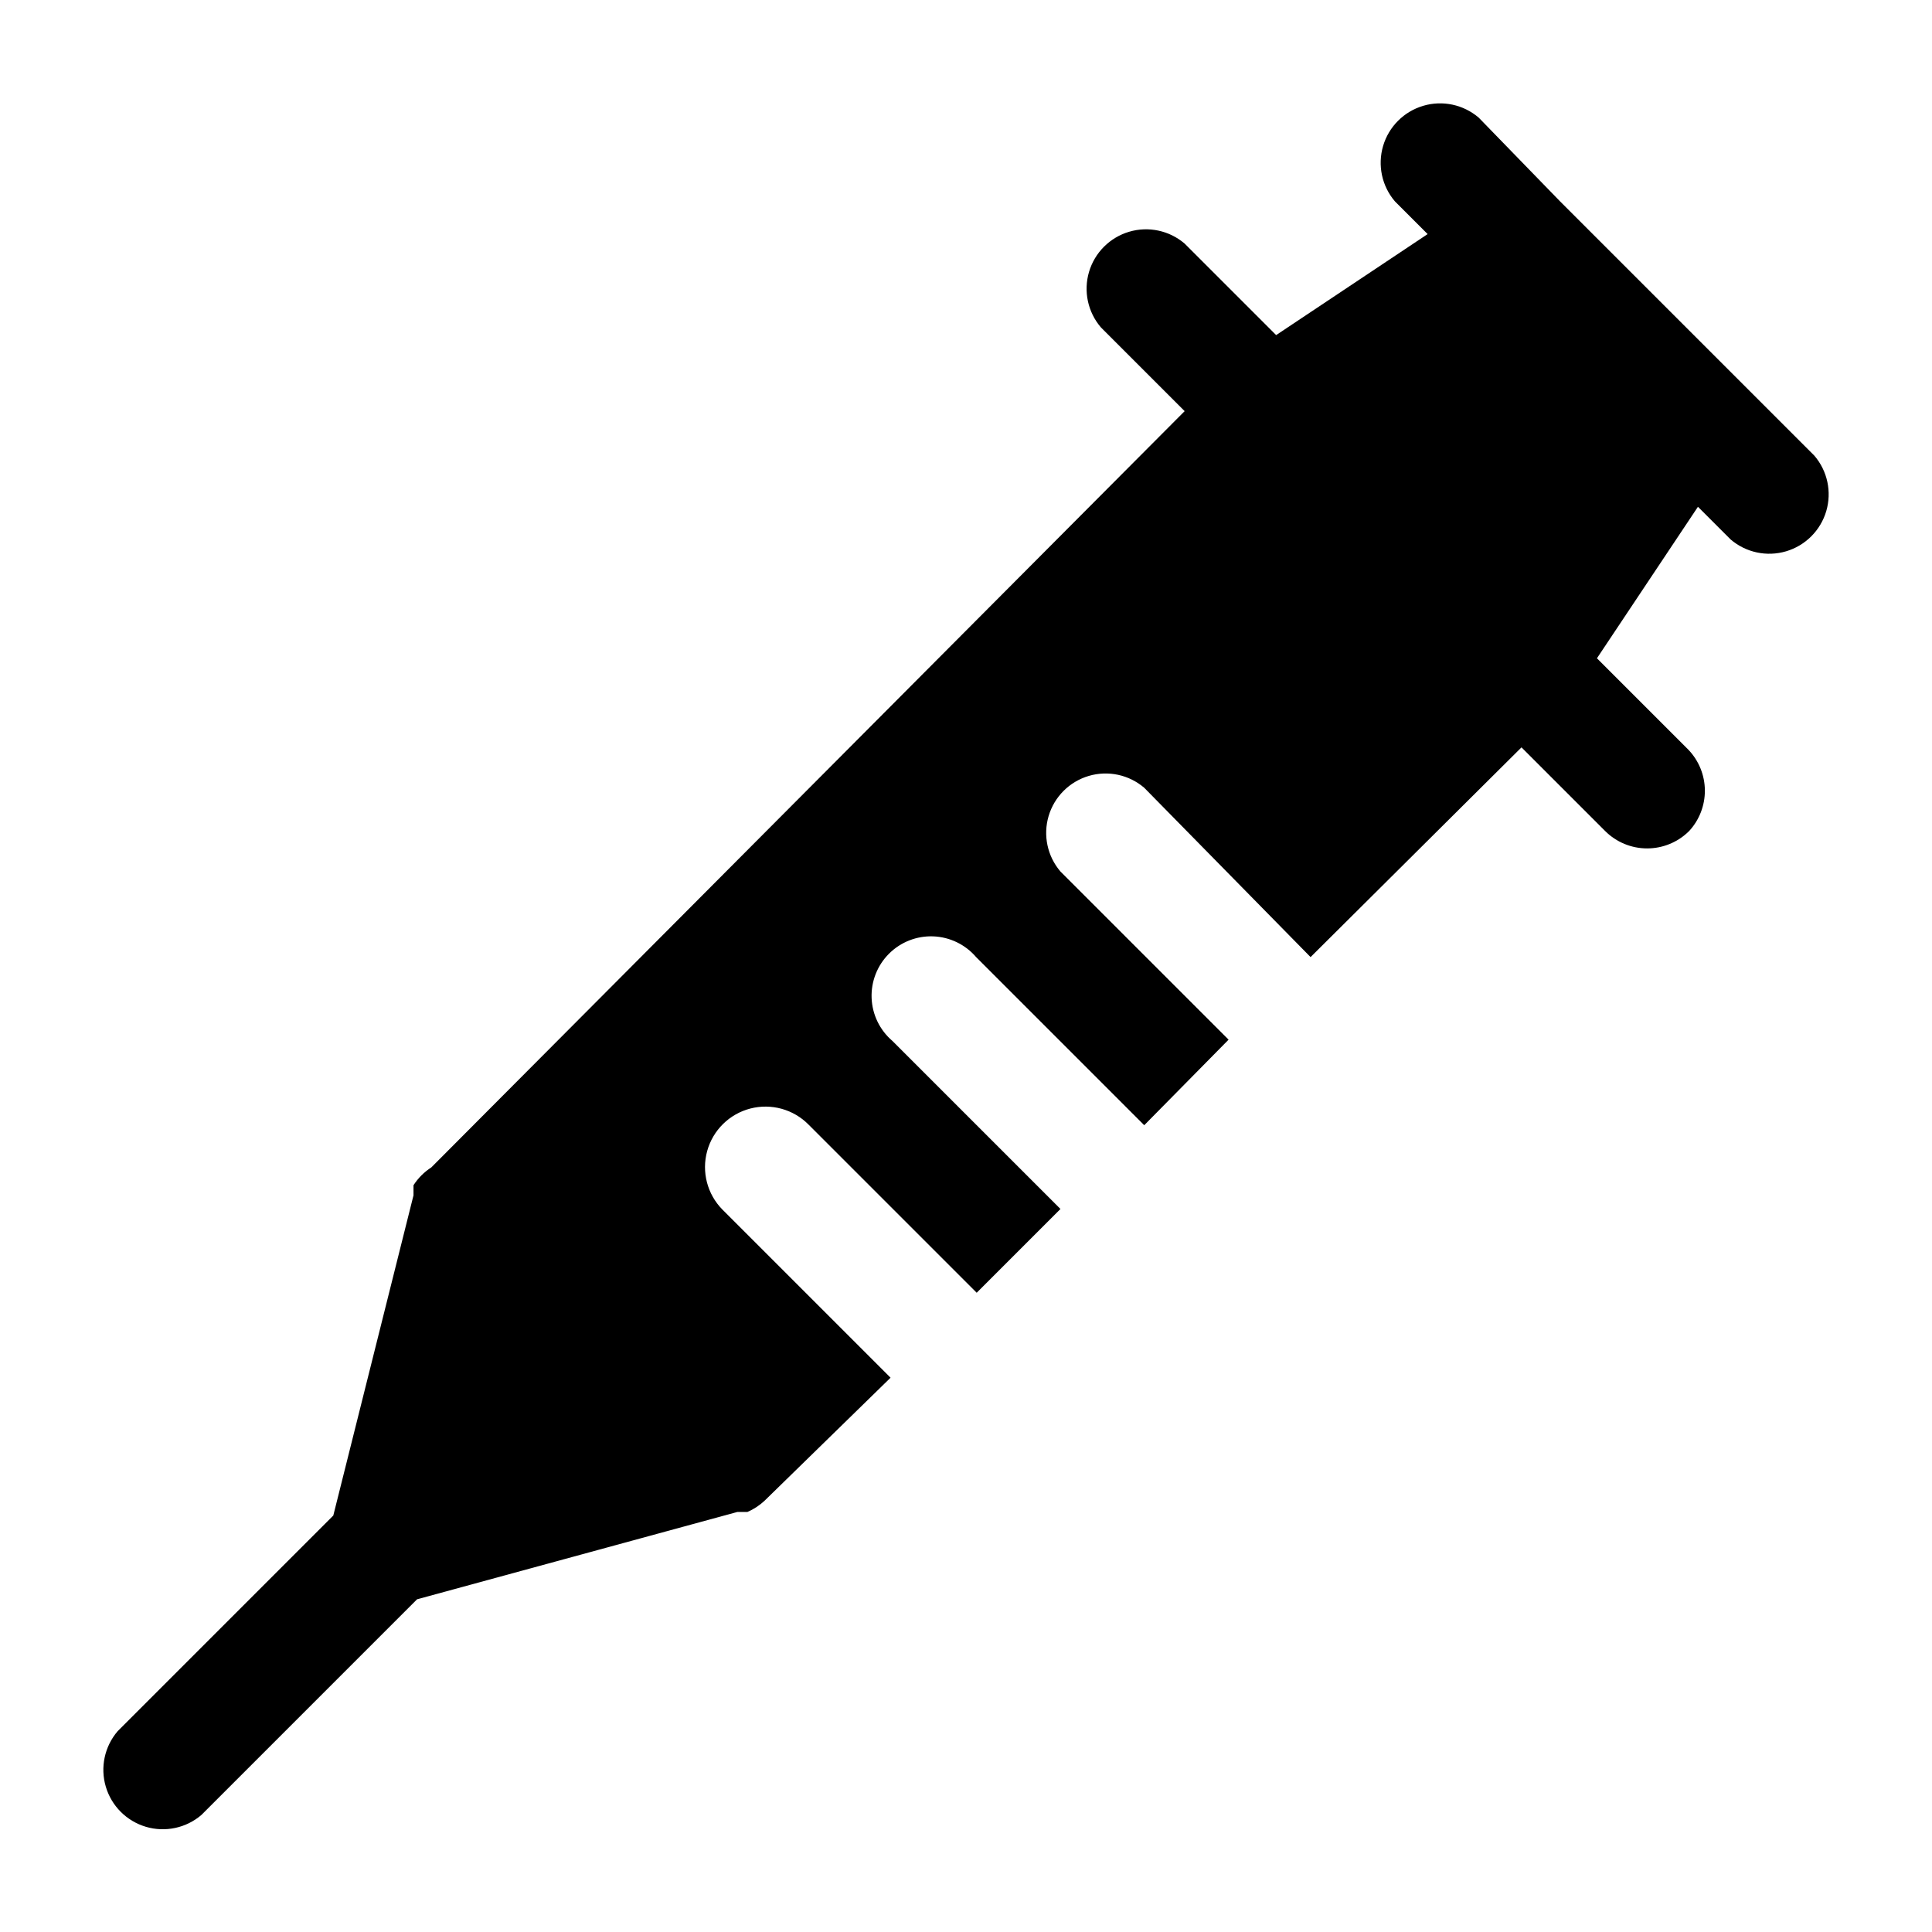
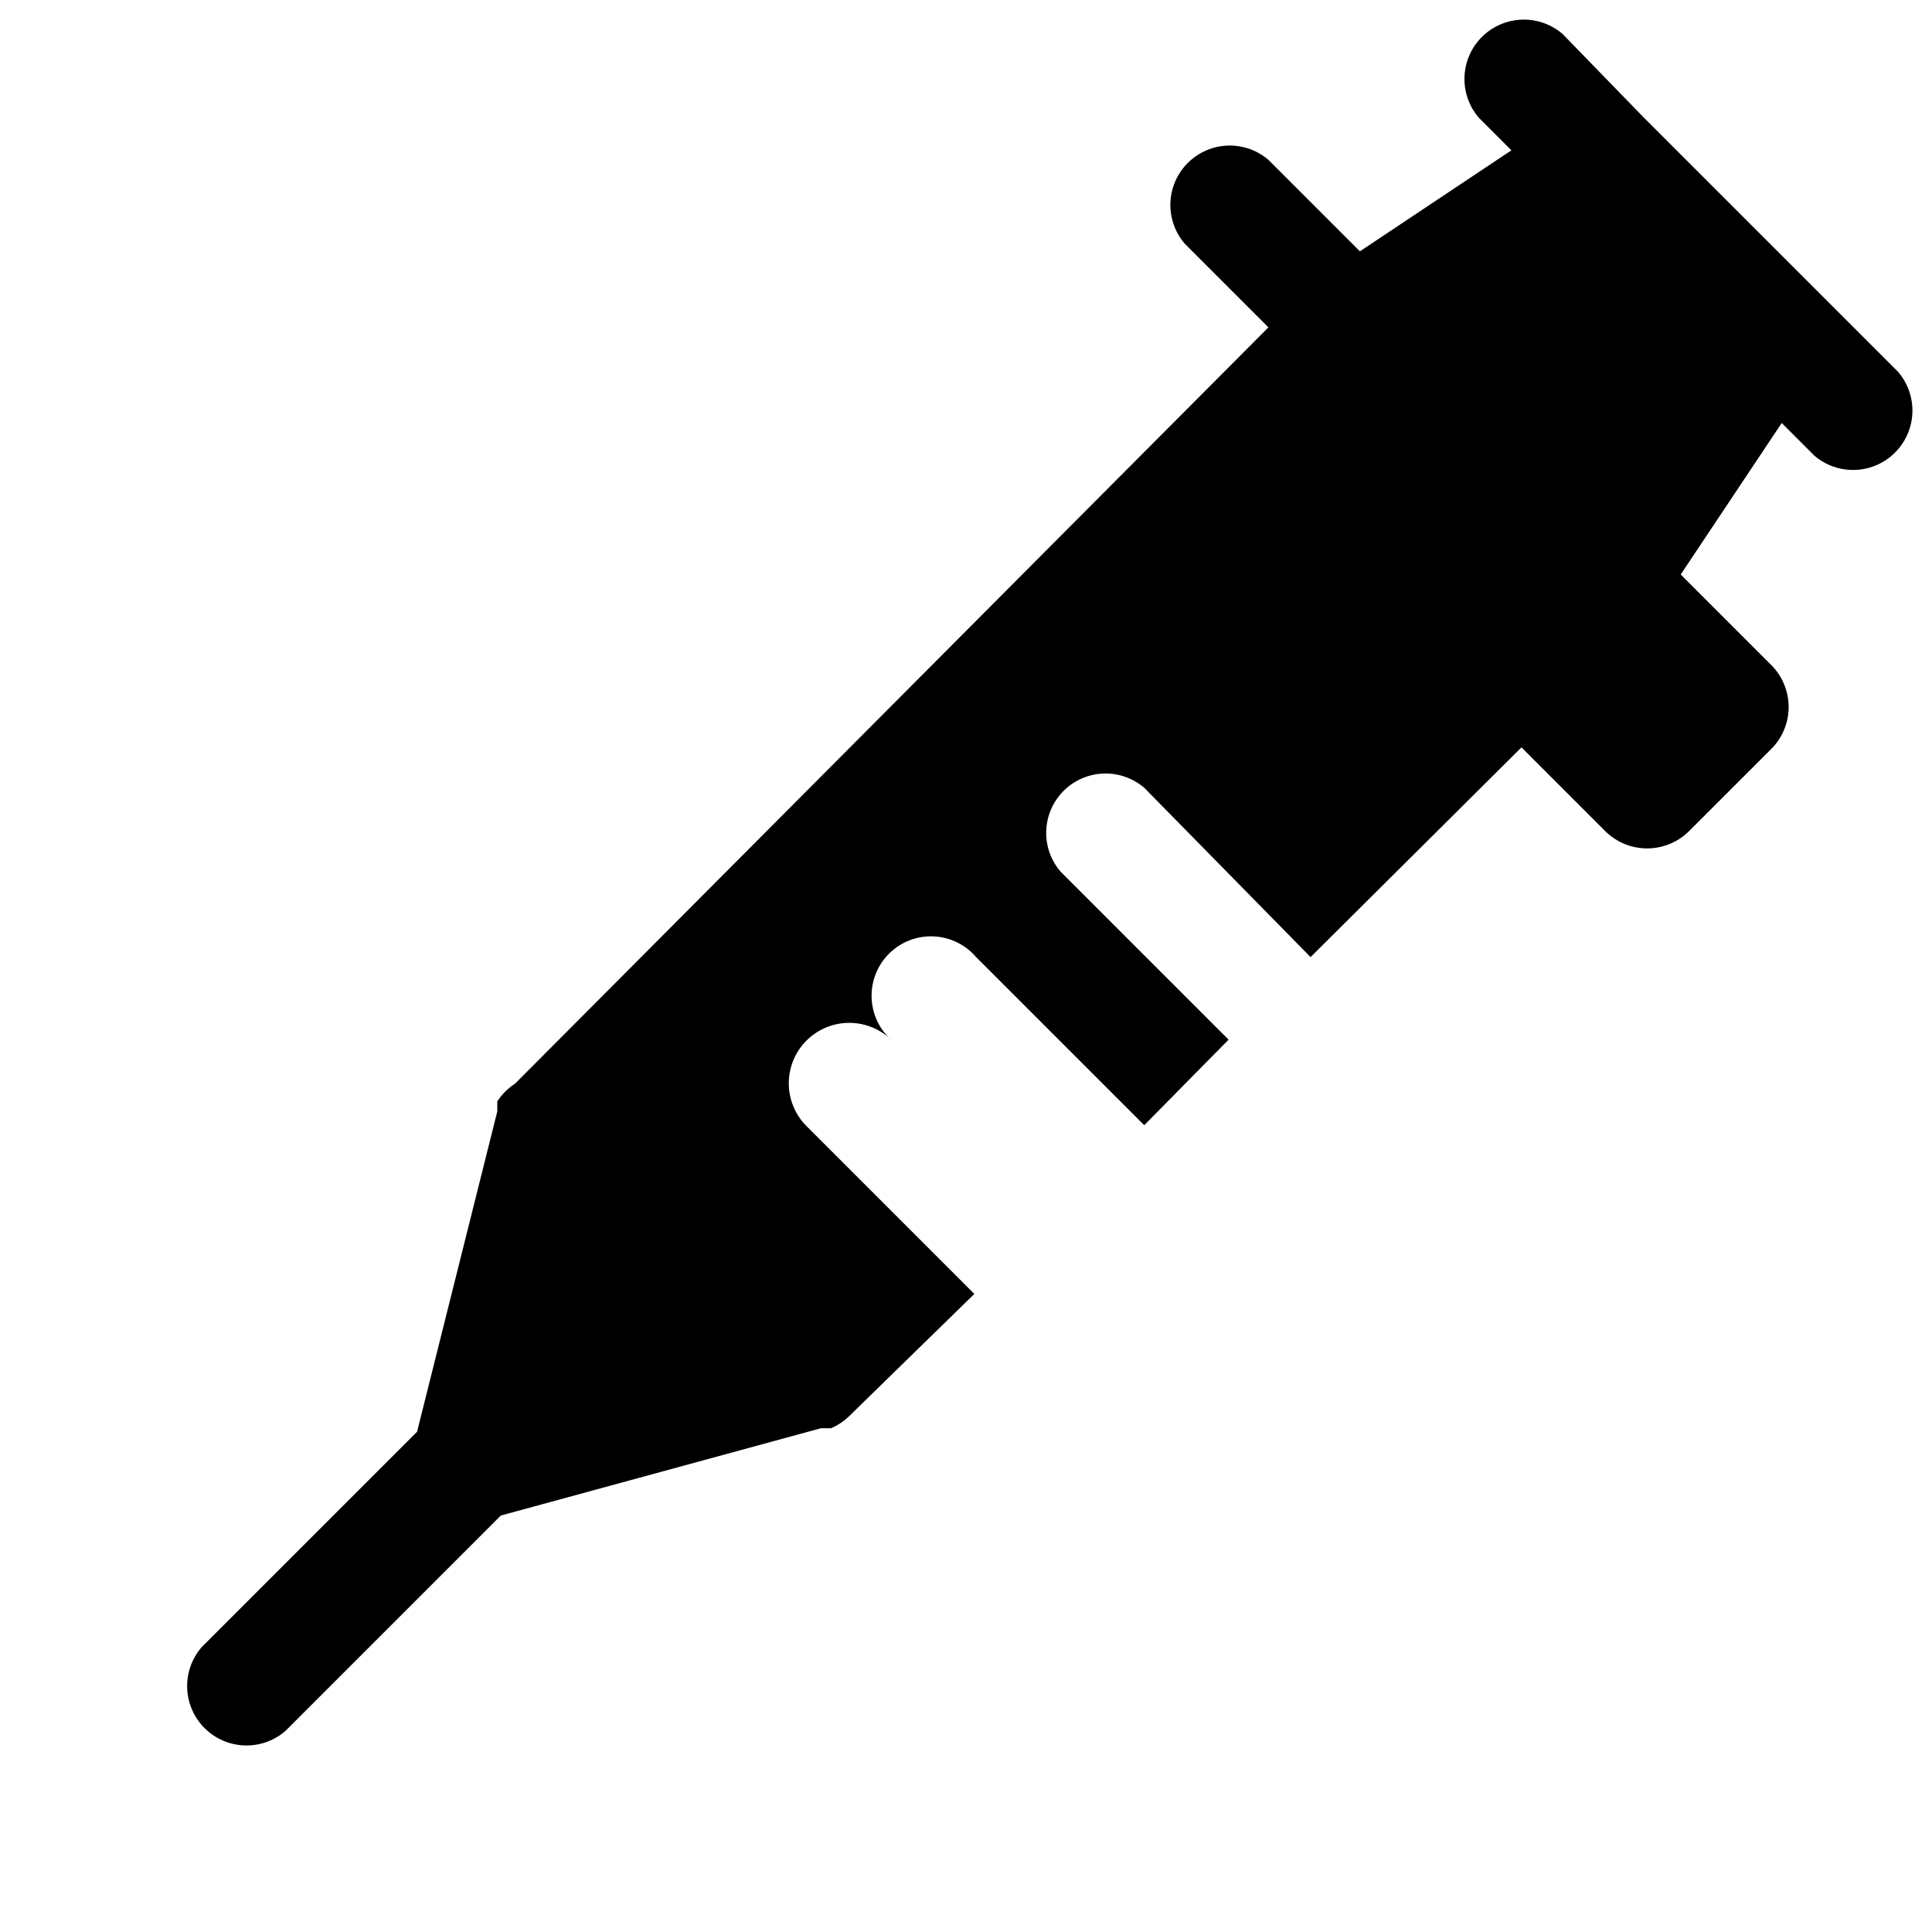
<svg xmlns="http://www.w3.org/2000/svg" fill="#000000" width="800px" height="800px" version="1.1" viewBox="144 144 512 512">
-   <path d="m591.61 364.26c-2.953 2.934-6.941 4.578-11.102 4.578s-8.148-1.645-11.098-4.578l-22.199-22.199-55.895 55.578-44.082-44.871c-4.055-3.469-9.59-4.652-14.707-3.137-5.117 1.512-9.117 5.516-10.633 10.633-1.512 5.117-0.328 10.652 3.141 14.703l44.555 44.555-22.355 22.672-44.555-44.555c-2.856-3.332-6.969-5.32-11.352-5.492-4.383-0.168-8.637 1.5-11.738 4.602-3.106 3.102-4.769 7.356-4.602 11.738s2.16 8.5 5.492 11.352l44.555 44.555-22.199 22.199-44.555-44.555c-4.023-4.078-9.914-5.699-15.457-4.258-5.543 1.445-9.895 5.734-11.414 11.258-1.52 5.523 0.02 11.438 4.043 15.516l44.555 44.555-33.379 32.59c-1.336 1.254-2.879 2.266-4.566 2.992h-2.676l-84.859 23.141-57.152 57.152c-4.051 3.473-9.586 4.652-14.703 3.141-5.117-1.516-9.121-5.516-10.633-10.633-1.516-5.117-0.332-10.652 3.137-14.707l57.152-57.152 21.254-84.859v-1.418-1.258c1.219-1.895 2.828-3.504 4.723-4.723l199.64-200.42-22.199-22.199c-3.473-4.055-4.652-9.59-3.141-14.707 1.516-5.117 5.516-9.117 10.633-10.633 5.117-1.512 10.652-0.332 14.707 3.141l24.246 24.246 40.148-26.766-8.66-8.66c-3.473-4.051-4.652-9.586-3.141-14.703 1.512-5.117 5.516-9.121 10.633-10.633 5.117-1.516 10.652-0.332 14.707 3.137l21.566 22.199 67.387 67.387c3.469 4.051 4.652 9.586 3.141 14.703-1.516 5.117-5.519 9.121-10.633 10.633-5.117 1.516-10.656 0.332-14.707-3.137l-8.66-8.66-26.766 40.148 24.246 24.246c2.769 2.898 4.324 6.746 4.356 10.754 0.027 4.008-1.473 7.875-4.195 10.812z" />
+   <path d="m591.61 364.26c-2.953 2.934-6.941 4.578-11.102 4.578s-8.148-1.645-11.098-4.578l-22.199-22.199-55.895 55.578-44.082-44.871c-4.055-3.469-9.59-4.652-14.707-3.137-5.117 1.512-9.117 5.516-10.633 10.633-1.512 5.117-0.328 10.652 3.141 14.703l44.555 44.555-22.355 22.672-44.555-44.555c-2.856-3.332-6.969-5.32-11.352-5.492-4.383-0.168-8.637 1.5-11.738 4.602-3.106 3.102-4.769 7.356-4.602 11.738s2.16 8.5 5.492 11.352c-4.023-4.078-9.914-5.699-15.457-4.258-5.543 1.445-9.895 5.734-11.414 11.258-1.52 5.523 0.02 11.438 4.043 15.516l44.555 44.555-33.379 32.59c-1.336 1.254-2.879 2.266-4.566 2.992h-2.676l-84.859 23.141-57.152 57.152c-4.051 3.473-9.586 4.652-14.703 3.141-5.117-1.516-9.121-5.516-10.633-10.633-1.516-5.117-0.332-10.652 3.137-14.707l57.152-57.152 21.254-84.859v-1.418-1.258c1.219-1.895 2.828-3.504 4.723-4.723l199.64-200.42-22.199-22.199c-3.473-4.055-4.652-9.59-3.141-14.707 1.516-5.117 5.516-9.117 10.633-10.633 5.117-1.512 10.652-0.332 14.707 3.141l24.246 24.246 40.148-26.766-8.66-8.66c-3.473-4.051-4.652-9.586-3.141-14.703 1.512-5.117 5.516-9.121 10.633-10.633 5.117-1.516 10.652-0.332 14.707 3.137l21.566 22.199 67.387 67.387c3.469 4.051 4.652 9.586 3.141 14.703-1.516 5.117-5.519 9.121-10.633 10.633-5.117 1.516-10.656 0.332-14.707-3.137l-8.66-8.66-26.766 40.148 24.246 24.246c2.769 2.898 4.324 6.746 4.356 10.754 0.027 4.008-1.473 7.875-4.195 10.812z" />
</svg>